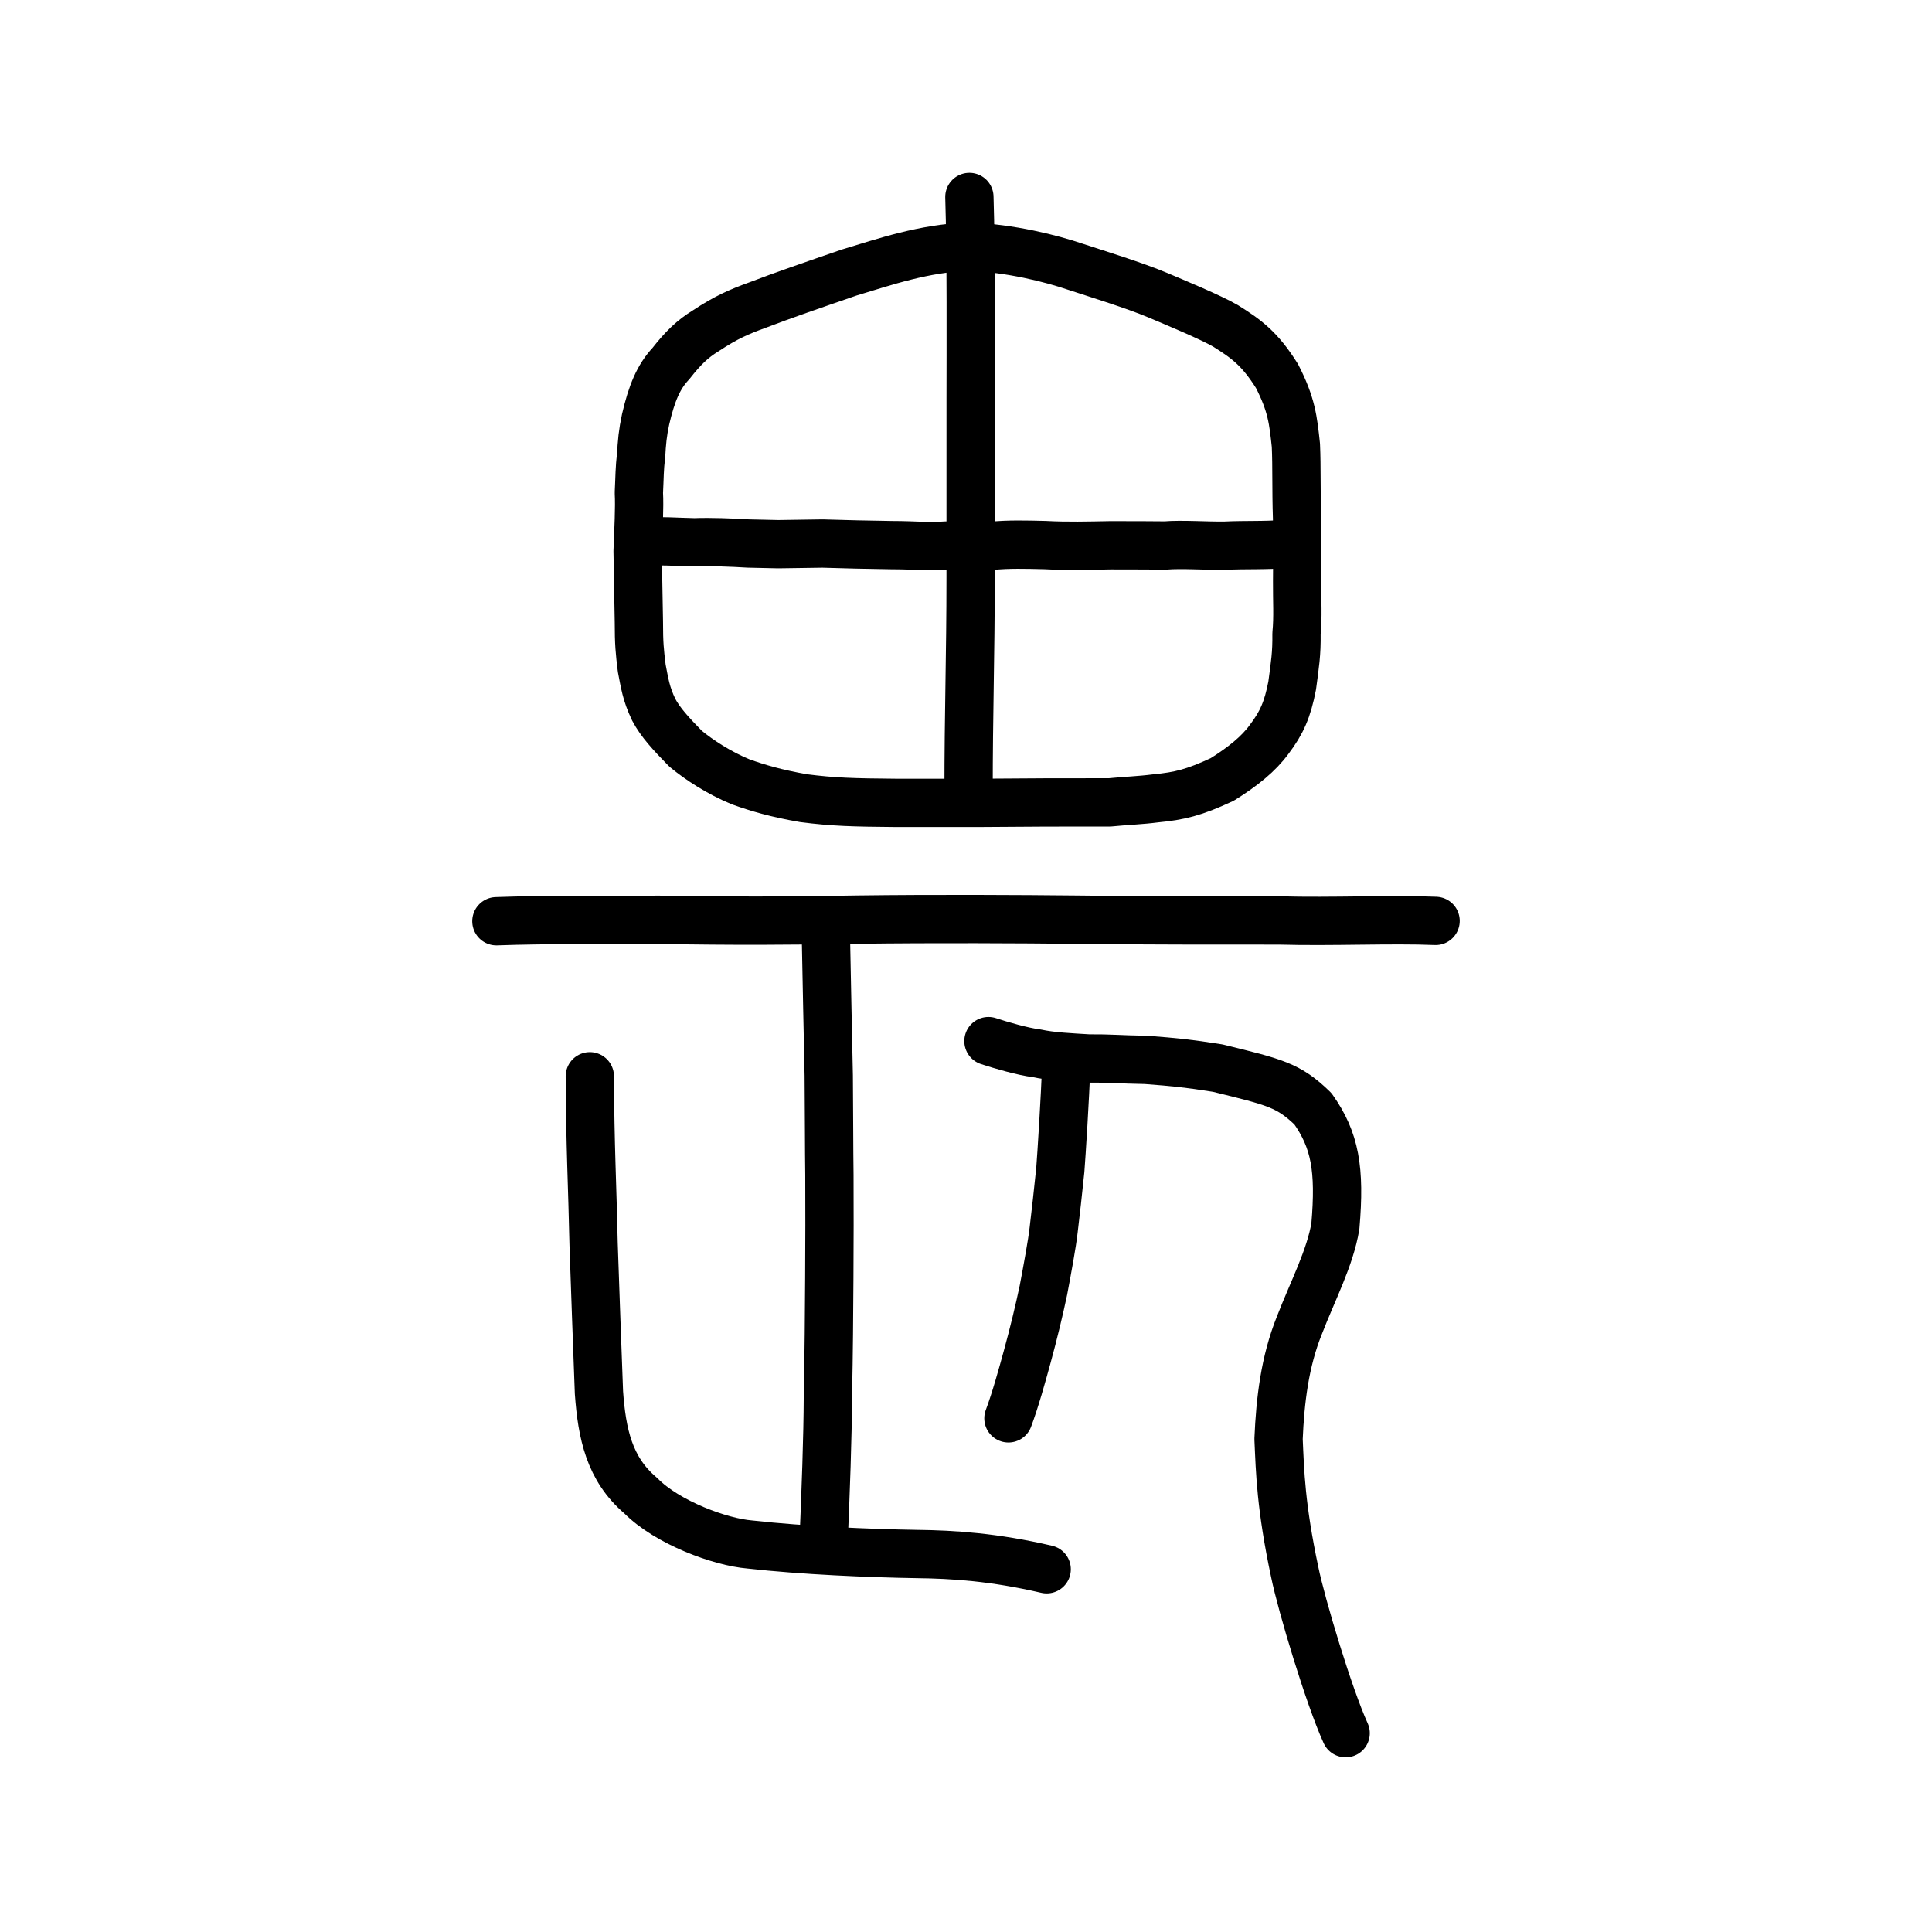
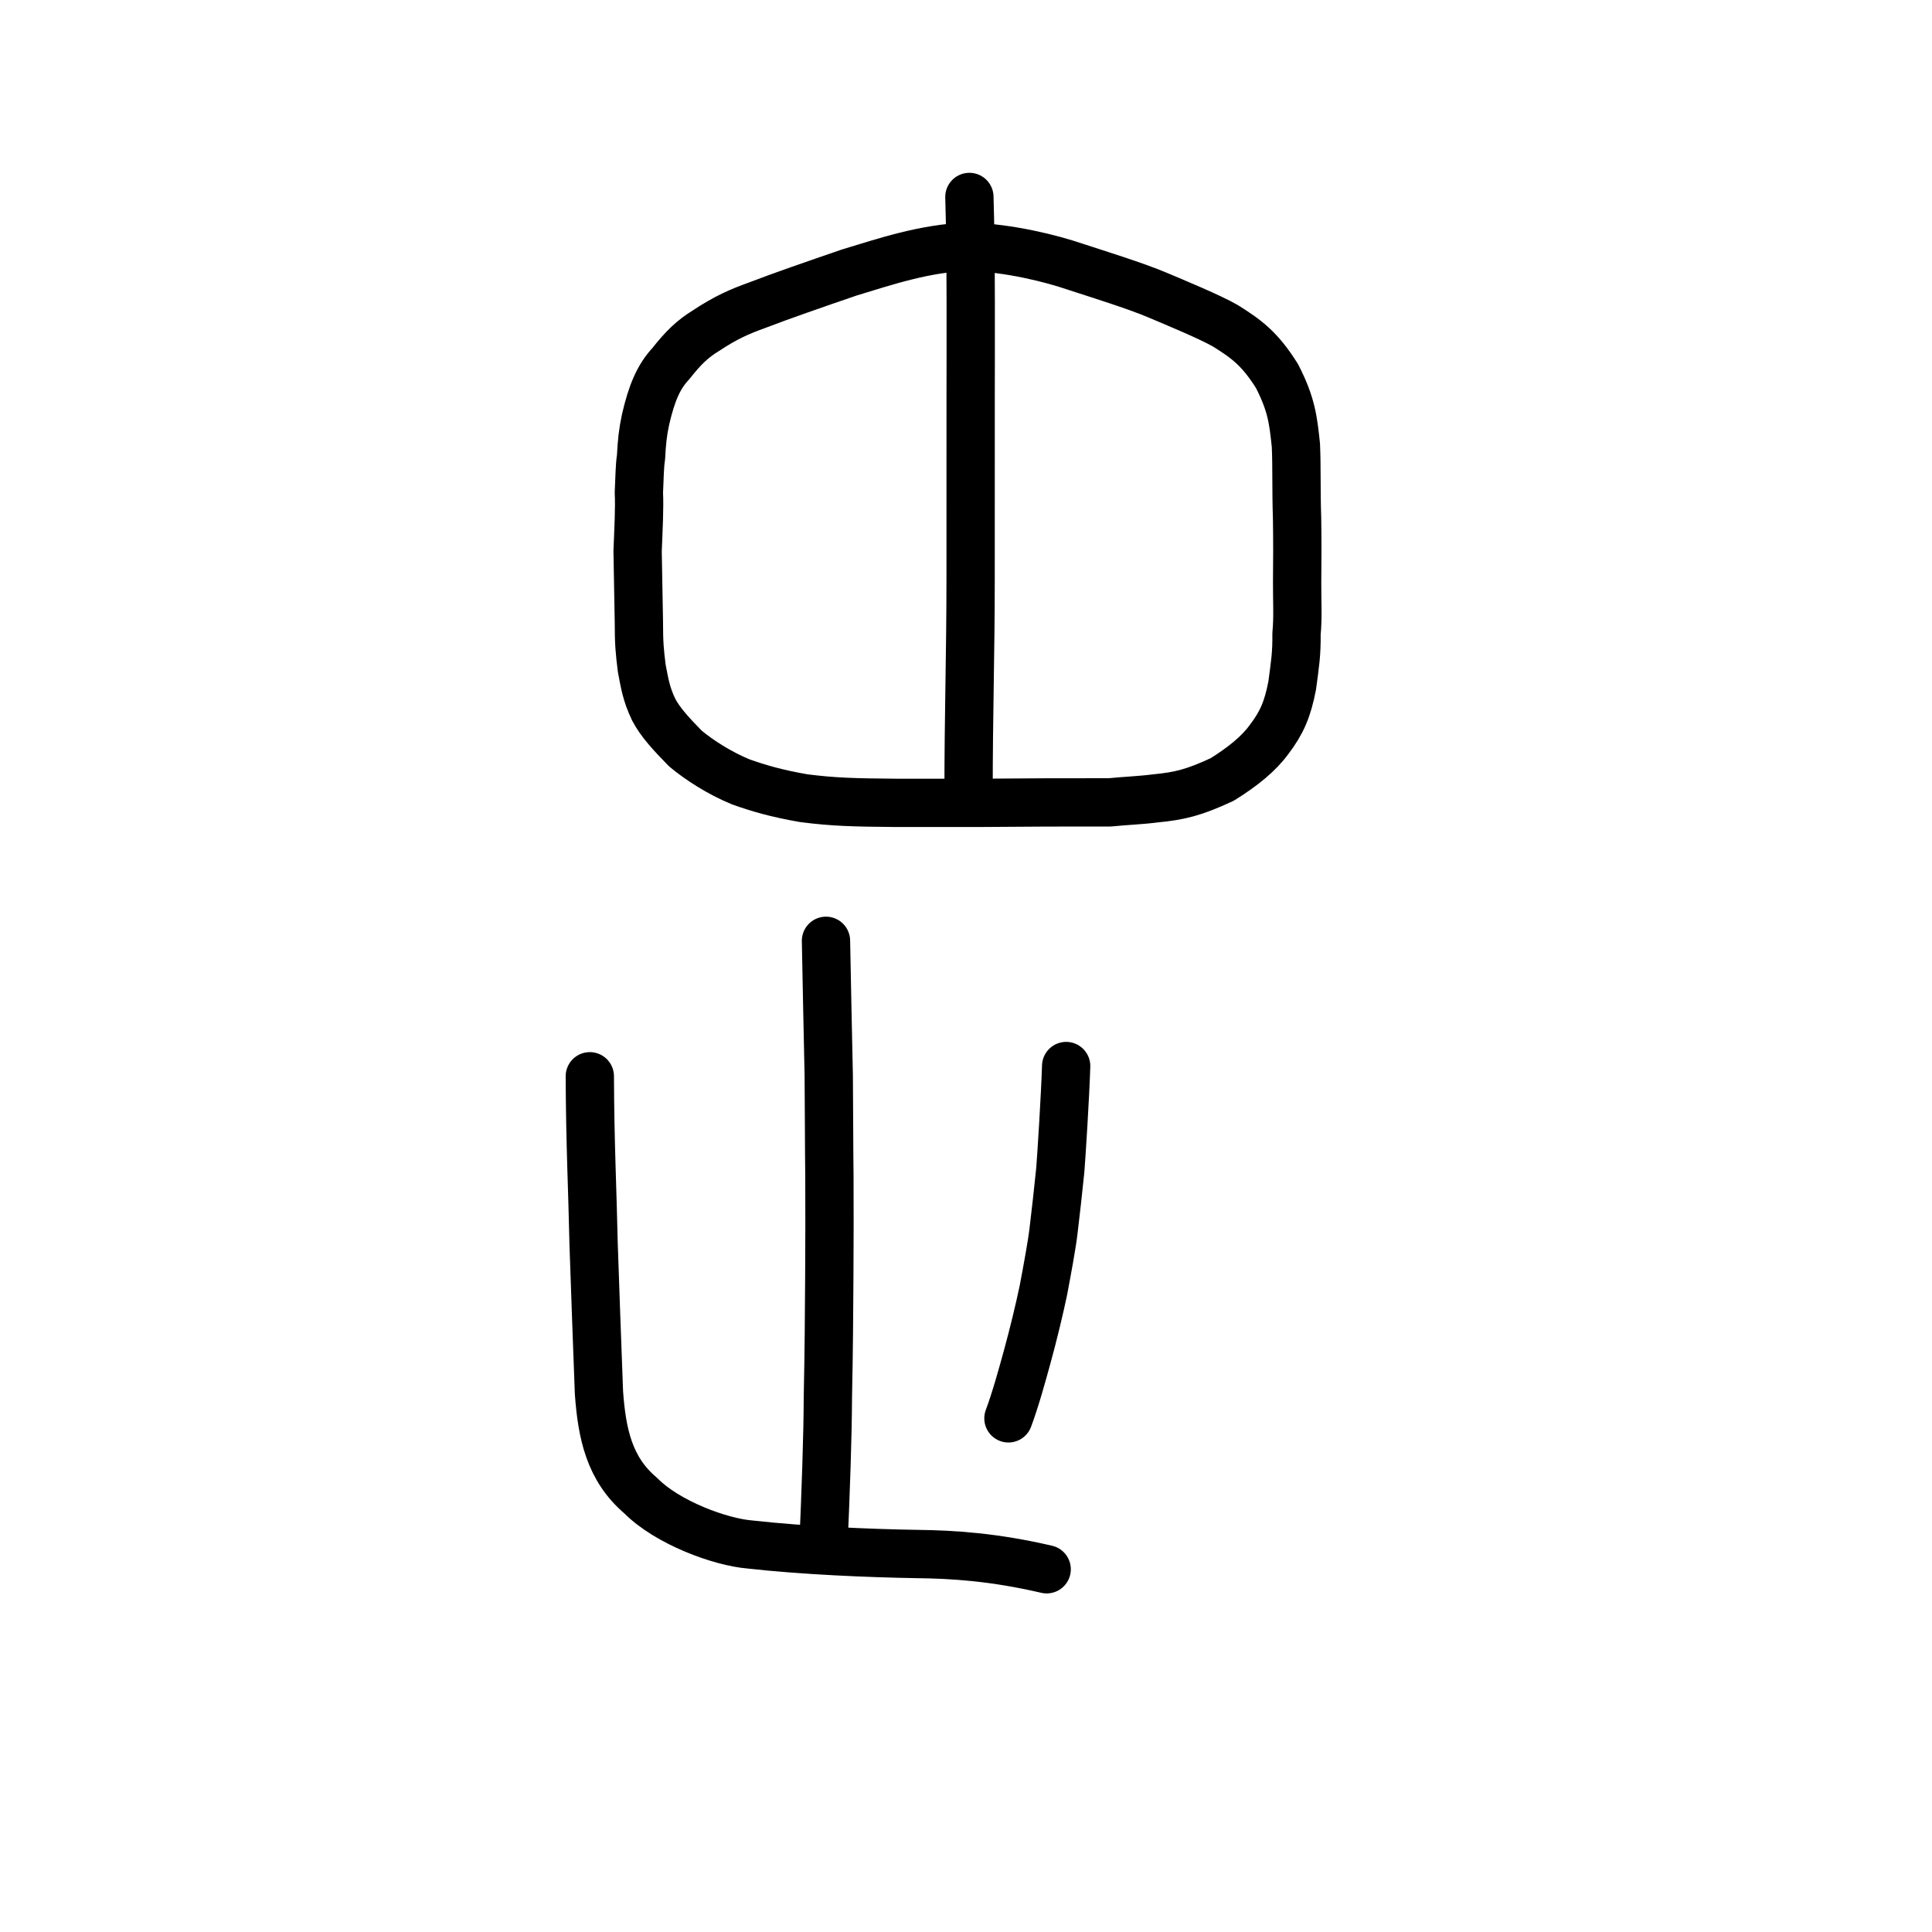
<svg xmlns="http://www.w3.org/2000/svg" xmlns:ns1="http://www.inkscape.org/namespaces/inkscape" xmlns:ns2="http://sodipodi.sourceforge.net/DTD/sodipodi-0.dtd" width="200px" height="200px" viewBox="0 0 200 200" version="1.1" id="SVGRoot" ns1:version="0.92.3 (2405546, 2018-03-11)" ns2:docname="754fss.svg">
  <ns2:namedview id="base" pagecolor="#ffffff" bordercolor="#666666" borderopacity="1.0" ns1:pageopacity="0.0" ns1:pageshadow="2" ns1:zoom="2.8284271" ns1:cx="180.09598" ns1:cy="74.823706" ns1:document-units="px" ns1:current-layer="layer1" showgrid="true" ns1:window-width="1306" ns1:window-height="882" ns1:window-x="522" ns1:window-y="91" ns1:window-maximized="0" ns1:snap-global="false" showguides="true">
    <ns1:grid type="xygrid" id="grid4562" />
  </ns2:namedview>
  <defs id="defs4546" />
  <g id="layer1" ns1:groupmode="layer" ns1:label="レイヤー 1">
-     <path style="fill:none;stroke:#000000;stroke-width:5;stroke-linecap:round;stroke-linejoin:round;stroke-miterlimit:4;stroke-dasharray:none;stroke-opacity:1" d="m 51.386,95.366 c 5.269,-0.195 11.672,-0.105 16.835,-0.15 7.488,0.134 13.796,0.106 20.462,-0.017 8.371,-0.106 16.826,-0.055 22.762,0.004 6.899,0.097 14.434,0.077 20.989,0.082 5.447,0.154 11.628,-0.145 16.179,0.047" id="path4568" ns1:connector-curvature="0" ns2:nodetypes="cccccc" />
    <path style="opacity:1;vector-effect:none;fill:none;fill-opacity:1;stroke:#000000;stroke-width:5;stroke-linecap:round;stroke-linejoin:round;stroke-miterlimit:4;stroke-dasharray:none;stroke-dashoffset:0;stroke-opacity:1" d="m 100.351,20.389 c 0.192,5.942 0.133,16.205 0.13,20.731 -0.003,4.525 -0.003,13.782 -0.003,18.612 -9.9e-4,8.383 -0.212,13.95 -0.212,22.353" id="path6087-3" ns1:connector-curvature="0" ns2:nodetypes="cccc" />
    <path style="opacity:1;vector-effect:none;fill:none;fill-opacity:1;stroke:#000000;stroke-width:5;stroke-linecap:round;stroke-linejoin:round;stroke-miterlimit:4;stroke-dasharray:none;stroke-dashoffset:0;stroke-opacity:1" d="M 66.43,69.15 C 66.219,67.431 66.136,66.647 66.136,64.354 L 66.005,57.051 c 0.084,-2.163 0.214,-4.563 0.13,-6.036 0.079,-1.538 0.069,-2.688 0.224,-3.693 0.081,-1.55 0.178,-2.538 0.474,-3.916 0.623,-2.685 1.329,-4.399 2.624,-5.776 1.247,-1.589 2.221,-2.544 3.622,-3.399 2.067,-1.37 3.468,-1.974 5.338,-2.649 2.472,-0.955 6.01,-2.173 9.477,-3.365 3.675,-1.108 7.78,-2.531 12.383,-2.684 4.307,0.144 8.608,1.251 11.014,2.071 2.278,0.748 6.247,1.97 8.564,2.955 1.872,0.793 5.411,2.254 7.013,3.177 2.131,1.337 3.534,2.336 5.322,5.187 1.522,2.957 1.683,4.581 1.961,7.175 0.1,2.33 0.02,4.441 0.121,7.55 0.036,2.432 0.031,4.191 0.007,6.561 -0.014,1.939 0.104,3.671 -0.065,5.402 0.028,2.064 -0.156,3.177 -0.448,5.363 -0.48,2.478 -1.08,3.846 -2.383,5.567 -1.103,1.51 -2.713,2.806 -4.854,4.147 -2.948,1.371 -4.411,1.716 -6.898,1.958 -1.615,0.208 -3.009,0.242 -4.761,0.417 -2.247,-0.013 -4.187,0.014 -6.711,0.005 l -6.97,0.045 -8.504,-9.49e-4 c -4.329,-0.035 -6.452,-0.093 -9.489,-0.485 -2.858,-0.495 -4.745,-1.056 -6.517,-1.69 -2.232,-0.918 -4.322,-2.281 -5.715,-3.438 -1.481,-1.514 -2.603,-2.718 -3.292,-4.034 -0.801,-1.674 -0.937,-2.749 -1.244,-4.315 z" id="path7385" ns1:connector-curvature="0" ns2:nodetypes="ccccccccccccccccccccccccccccccccc" ns1:transform-center-x="1.9015179" ns1:transform-center-y="0.0014877849" />
-     <path style="fill:none;stroke:#000000;stroke-width:5;stroke-linecap:round;stroke-linejoin:round;stroke-miterlimit:4;stroke-dasharray:none;stroke-opacity:1" d="m 66.517,56.062 c 1.793,-0.094 3.475,0.033 5.351,0.076 1.739,-0.062 3.893,0.024 5.595,0.128 l 3.106,0.069 4.576,-0.067 3.506,0.096 3.708,0.069 c 2.339,-9.49e-4 3.711,0.187 5.633,0.037 1.742,0.072 2.976,-0.069 4.564,0.044 1.872,-0.193 3.723,-0.132 5.62,-0.088 2.261,0.122 4.517,0.064 6.78,0.02 3.049,-0.003 4.222,0.015 5.664,0.023 1.704,-0.144 4.377,0.052 6.189,0.019 2.227,-0.108 4.195,0.006 6.307,-0.187" id="path4568-5" ns1:connector-curvature="0" ns2:nodetypes="cccccccccccccc" ns1:transform-center-x="2.9140772" ns1:transform-center-y="-0.62072752" />
    <path style="opacity:1;vector-effect:none;fill:none;fill-opacity:1;stroke:#000000;stroke-width:5;stroke-linecap:round;stroke-linejoin:round;stroke-miterlimit:4;stroke-dasharray:none;stroke-dashoffset:0;stroke-opacity:1" d="m 61.058,111.415 c 0.024,6.978 0.276,11.749 0.392,17.367 0.177,5.415 0.334,9.294 0.554,15.387 0.307,4.225 1.056,7.893 4.316,10.652 2.758,2.803 8.254,4.816 11.304,5.064 5.496,0.617 12.413,0.909 17.261,0.985 3.787,0.042 8.03,0.317 13.466,1.581" id="path6087-1" ns1:connector-curvature="0" ns2:nodetypes="ccccccc" />
    <path style="opacity:1;vector-effect:none;fill:none;fill-opacity:1;stroke:#000000;stroke-width:5;stroke-linecap:round;stroke-linejoin:round;stroke-miterlimit:4;stroke-dasharray:none;stroke-dashoffset:0;stroke-opacity:1" d="m 85.233,160.123 c 0.254,-5.836 0.454,-11.442 0.468,-15.465 0.103,-4.938 0.12,-8.359 0.147,-12.397 0.028,-3.409 0.022,-7.513 0.011,-10.624 -0.039,-2.75 -0.03,-6.371 -0.068,-10.302 -0.094,-4.641 -0.205,-9.396 -0.285,-13.943" id="path834-98" ns1:connector-curvature="0" ns2:nodetypes="cccccc" />
-     <path style="opacity:1;vector-effect:none;fill:none;fill-opacity:1;stroke:#000000;stroke-width:5;stroke-linecap:round;stroke-linejoin:round;stroke-miterlimit:4;stroke-dasharray:none;stroke-dashoffset:0;stroke-opacity:1" d="m 139.302,179.417 c -1.736,-3.81 -4.573,-13.254 -5.271,-16.671 -1.446,-6.815 -1.521,-10.347 -1.675,-13.78 0.17,-3.991 0.637,-8.001 2.16,-11.779 1.355,-3.514 3.18,-6.962 3.724,-10.27 0.504,-5.89 -0.033,-8.895 -2.321,-12.131 -2.528,-2.453 -3.884,-2.749 -9.856,-4.215 -3.172,-0.499 -4.331,-0.614 -7.424,-0.851 -2.734,-0.047 -3.762,-0.166 -5.943,-0.149 -1.828,-0.112 -3.866,-0.198 -5.407,-0.54 -1.392,-0.165 -3.745,-0.852 -4.965,-1.257" id="path6087-1-3" ns1:connector-curvature="0" ns2:nodetypes="ccccccccccc" />
    <path style="opacity:1;vector-effect:none;fill:none;fill-opacity:1;stroke:#000000;stroke-width:5;stroke-linecap:round;stroke-linejoin:round;stroke-miterlimit:4;stroke-dasharray:none;stroke-dashoffset:0;stroke-opacity:1" d="m 104.393,146.827 c 0.718,-1.916 1.415,-4.449 1.941,-6.364 0.66,-2.405 1.247,-4.851 1.68,-6.903 0.403,-2.133 0.898,-4.804 1.058,-6.233 0.162,-1.329 0.514,-4.424 0.689,-6.209 0.12,-1.504 0.511,-7.644 0.607,-10.762" id="path834-98-3" ns1:connector-curvature="0" ns2:nodetypes="cccccc" ns1:transform-center-x="-4.2271059" ns1:transform-center-y="1.2203412" />
  </g>
</svg>